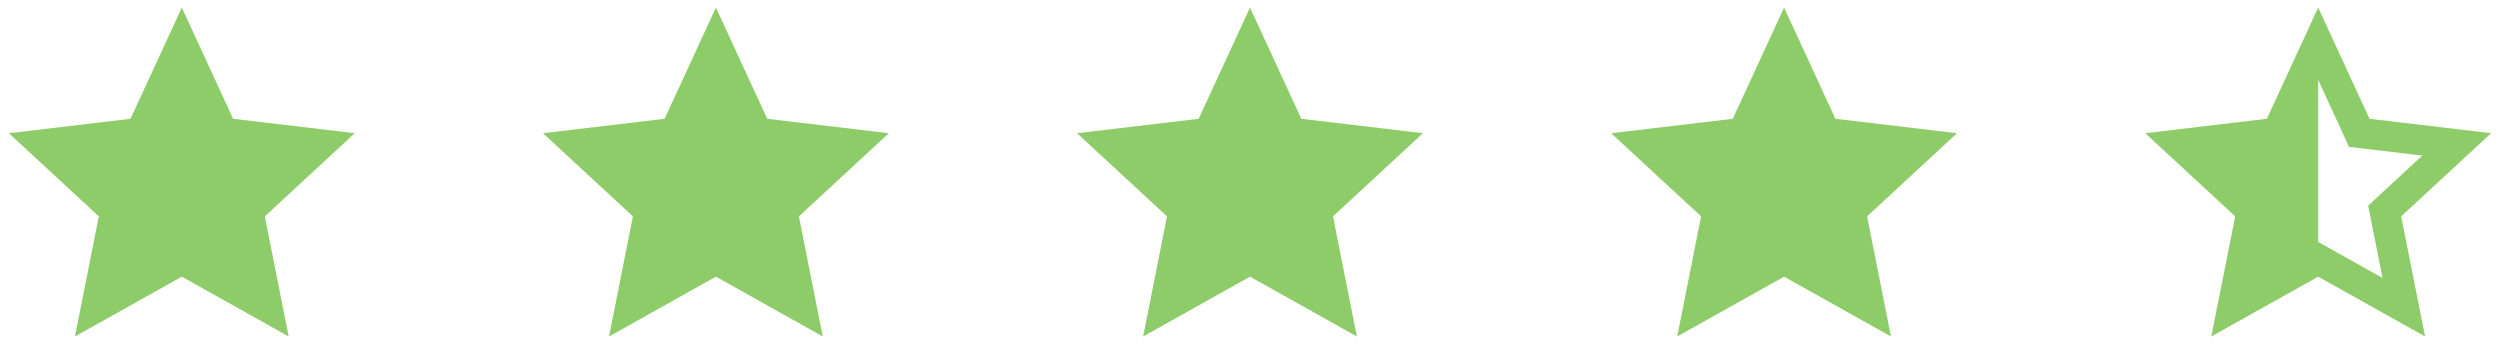
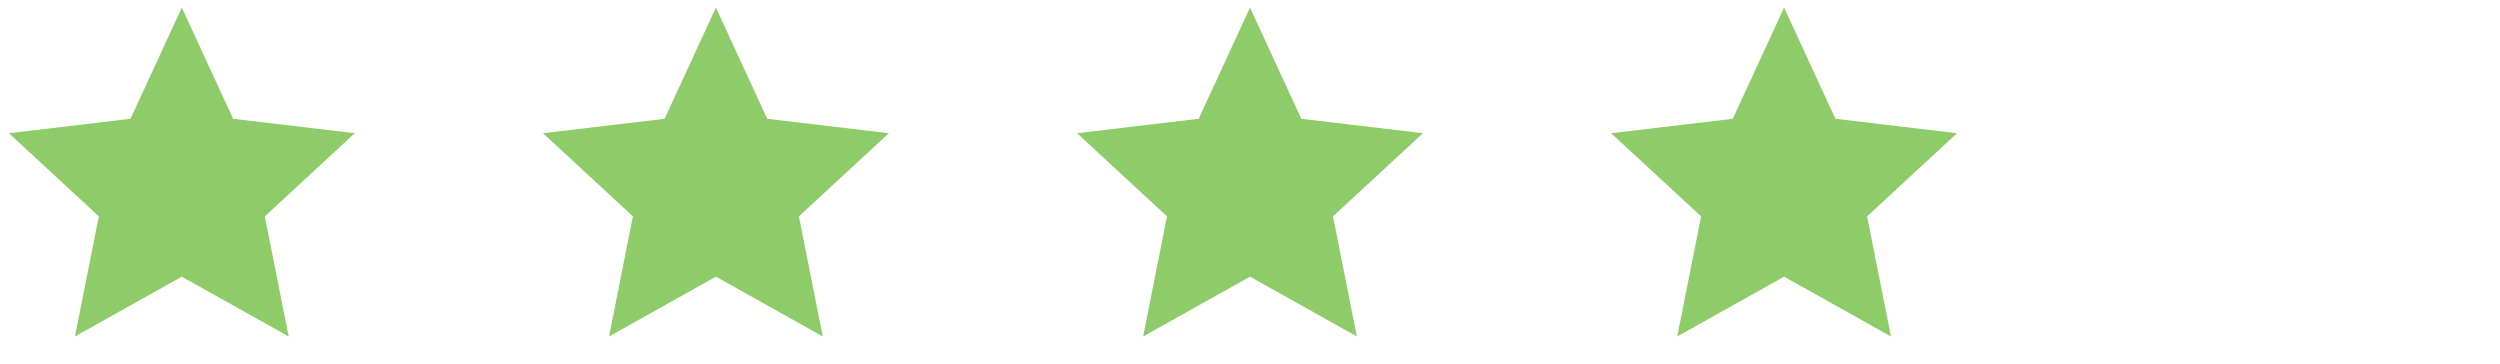
<svg xmlns="http://www.w3.org/2000/svg" width="220" height="32" viewBox="0 0 220 32" fill="none">
  <g clip-path="url(#clip0_179_1145)">
    <path d="M16 24.346L6.596 29.61L8.696 19.04L0.783 11.723L11.485 10.453L16 0.667L20.515 10.453L31.217 11.723L23.304 19.04L25.404 29.61L16 24.346Z" fill="#72BF44" fill-opacity="0.8" />
  </g>
  <g clip-path="url(#clip1_179_1145)">
    <path d="M63 24.346L53.596 29.61L55.696 19.04L47.783 11.723L58.485 10.453L63 0.667L67.515 10.453L78.217 11.723L70.304 19.04L72.404 29.61L63 24.346Z" fill="#72BF44" fill-opacity="0.8" />
  </g>
  <g clip-path="url(#clip2_179_1145)">
    <path d="M110 24.346L100.596 29.61L102.696 19.04L94.783 11.723L105.485 10.453L110 0.667L114.515 10.453L125.217 11.723L117.304 19.04L119.404 29.61L110 24.346Z" fill="#72BF44" fill-opacity="0.8" />
  </g>
  <g clip-path="url(#clip3_179_1145)">
    <path d="M157 24.346L147.596 29.61L149.696 19.04L141.783 11.723L152.485 10.453L157 0.667L161.515 10.453L172.217 11.723L164.304 19.04L166.404 29.61L157 24.346Z" fill="#72BF44" fill-opacity="0.8" />
  </g>
  <g clip-path="url(#clip4_179_1145)">
-     <path d="M204 21.291L209.663 24.46L208.397 18.096L213.161 13.689L206.717 12.925L204 7.033V21.291ZM204 24.346L194.596 29.61L196.696 19.04L188.783 11.723L199.485 10.453L204 0.667L208.515 10.453L219.217 11.723L211.304 19.04L213.404 29.61L204 24.346Z" fill="#72BF44" fill-opacity="0.8" />
-   </g>
+     </g>
  <defs>
    <clipPath id="clip0_179_1145">
      <rect width="32" height="32" fill="white" />
    </clipPath>
    <clipPath id="clip1_179_1145">
      <rect width="32" height="32" fill="white" transform="translate(47)" />
    </clipPath>
    <clipPath id="clip2_179_1145">
      <rect width="32" height="32" fill="white" transform="translate(94)" />
    </clipPath>
    <clipPath id="clip3_179_1145">
      <rect width="32" height="32" fill="white" transform="translate(141)" />
    </clipPath>
    <clipPath id="clip4_179_1145">
      <rect width="32" height="32" fill="white" transform="translate(188)" />
    </clipPath>
  </defs>
</svg>